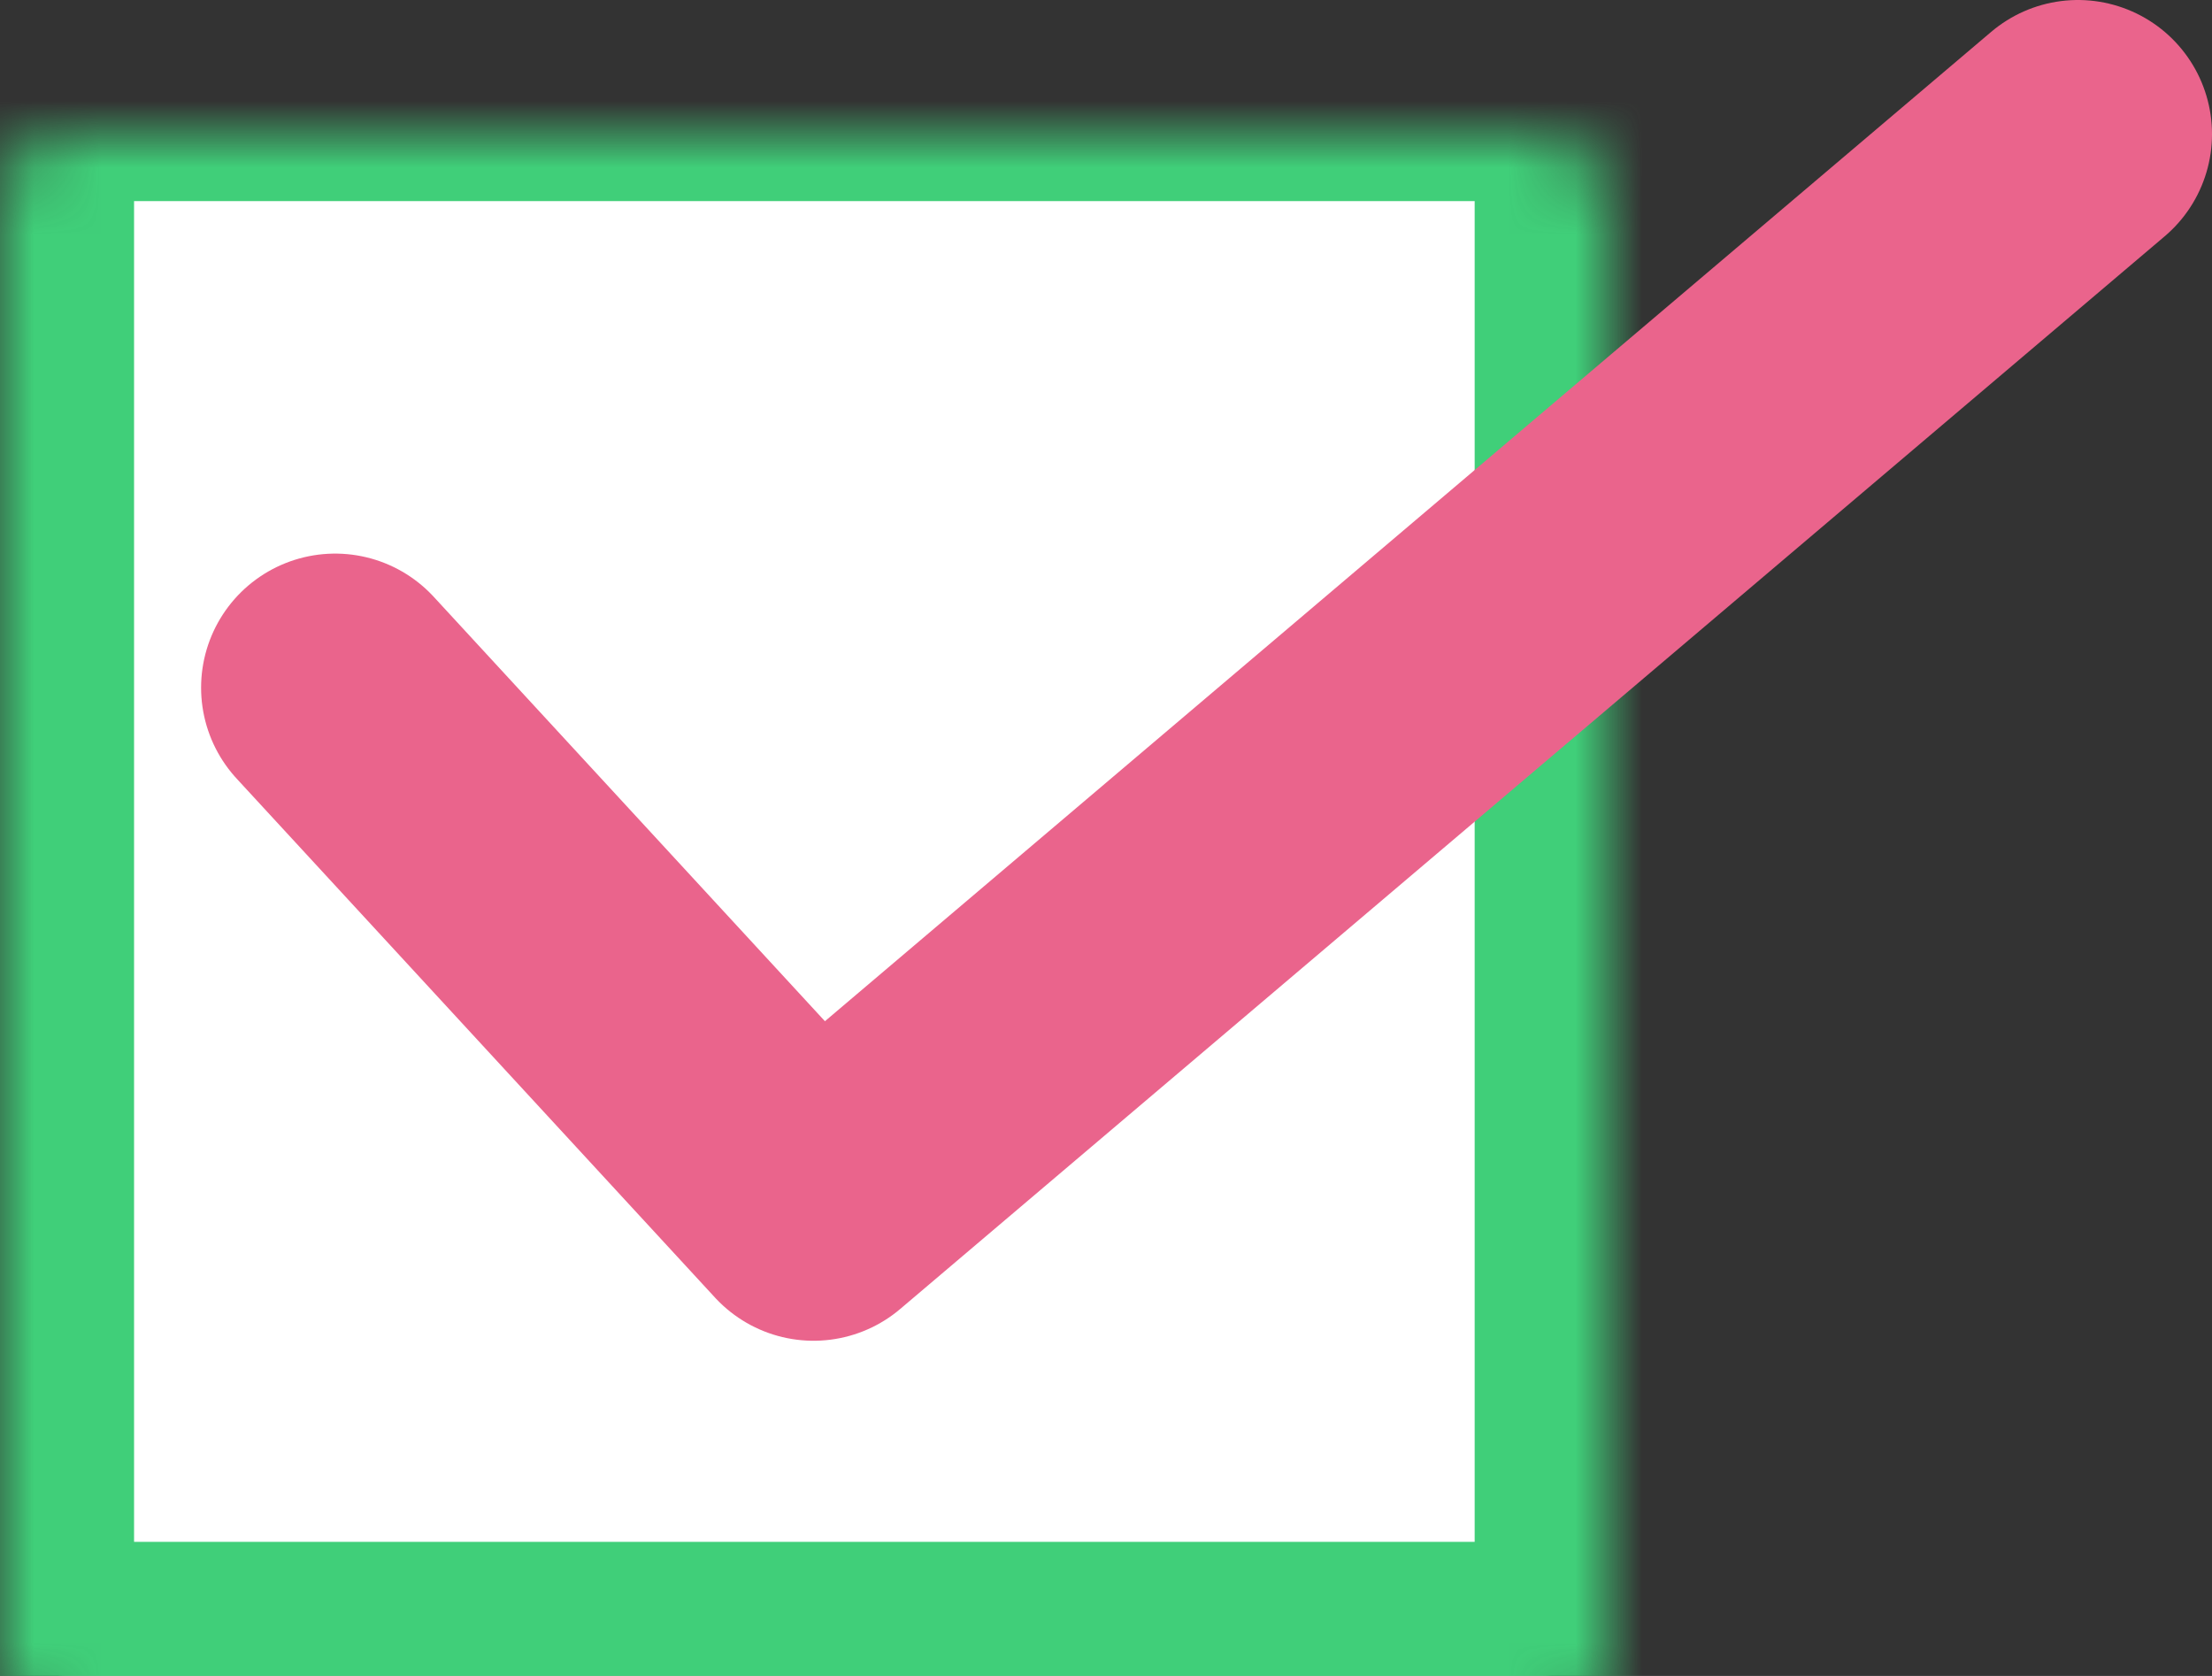
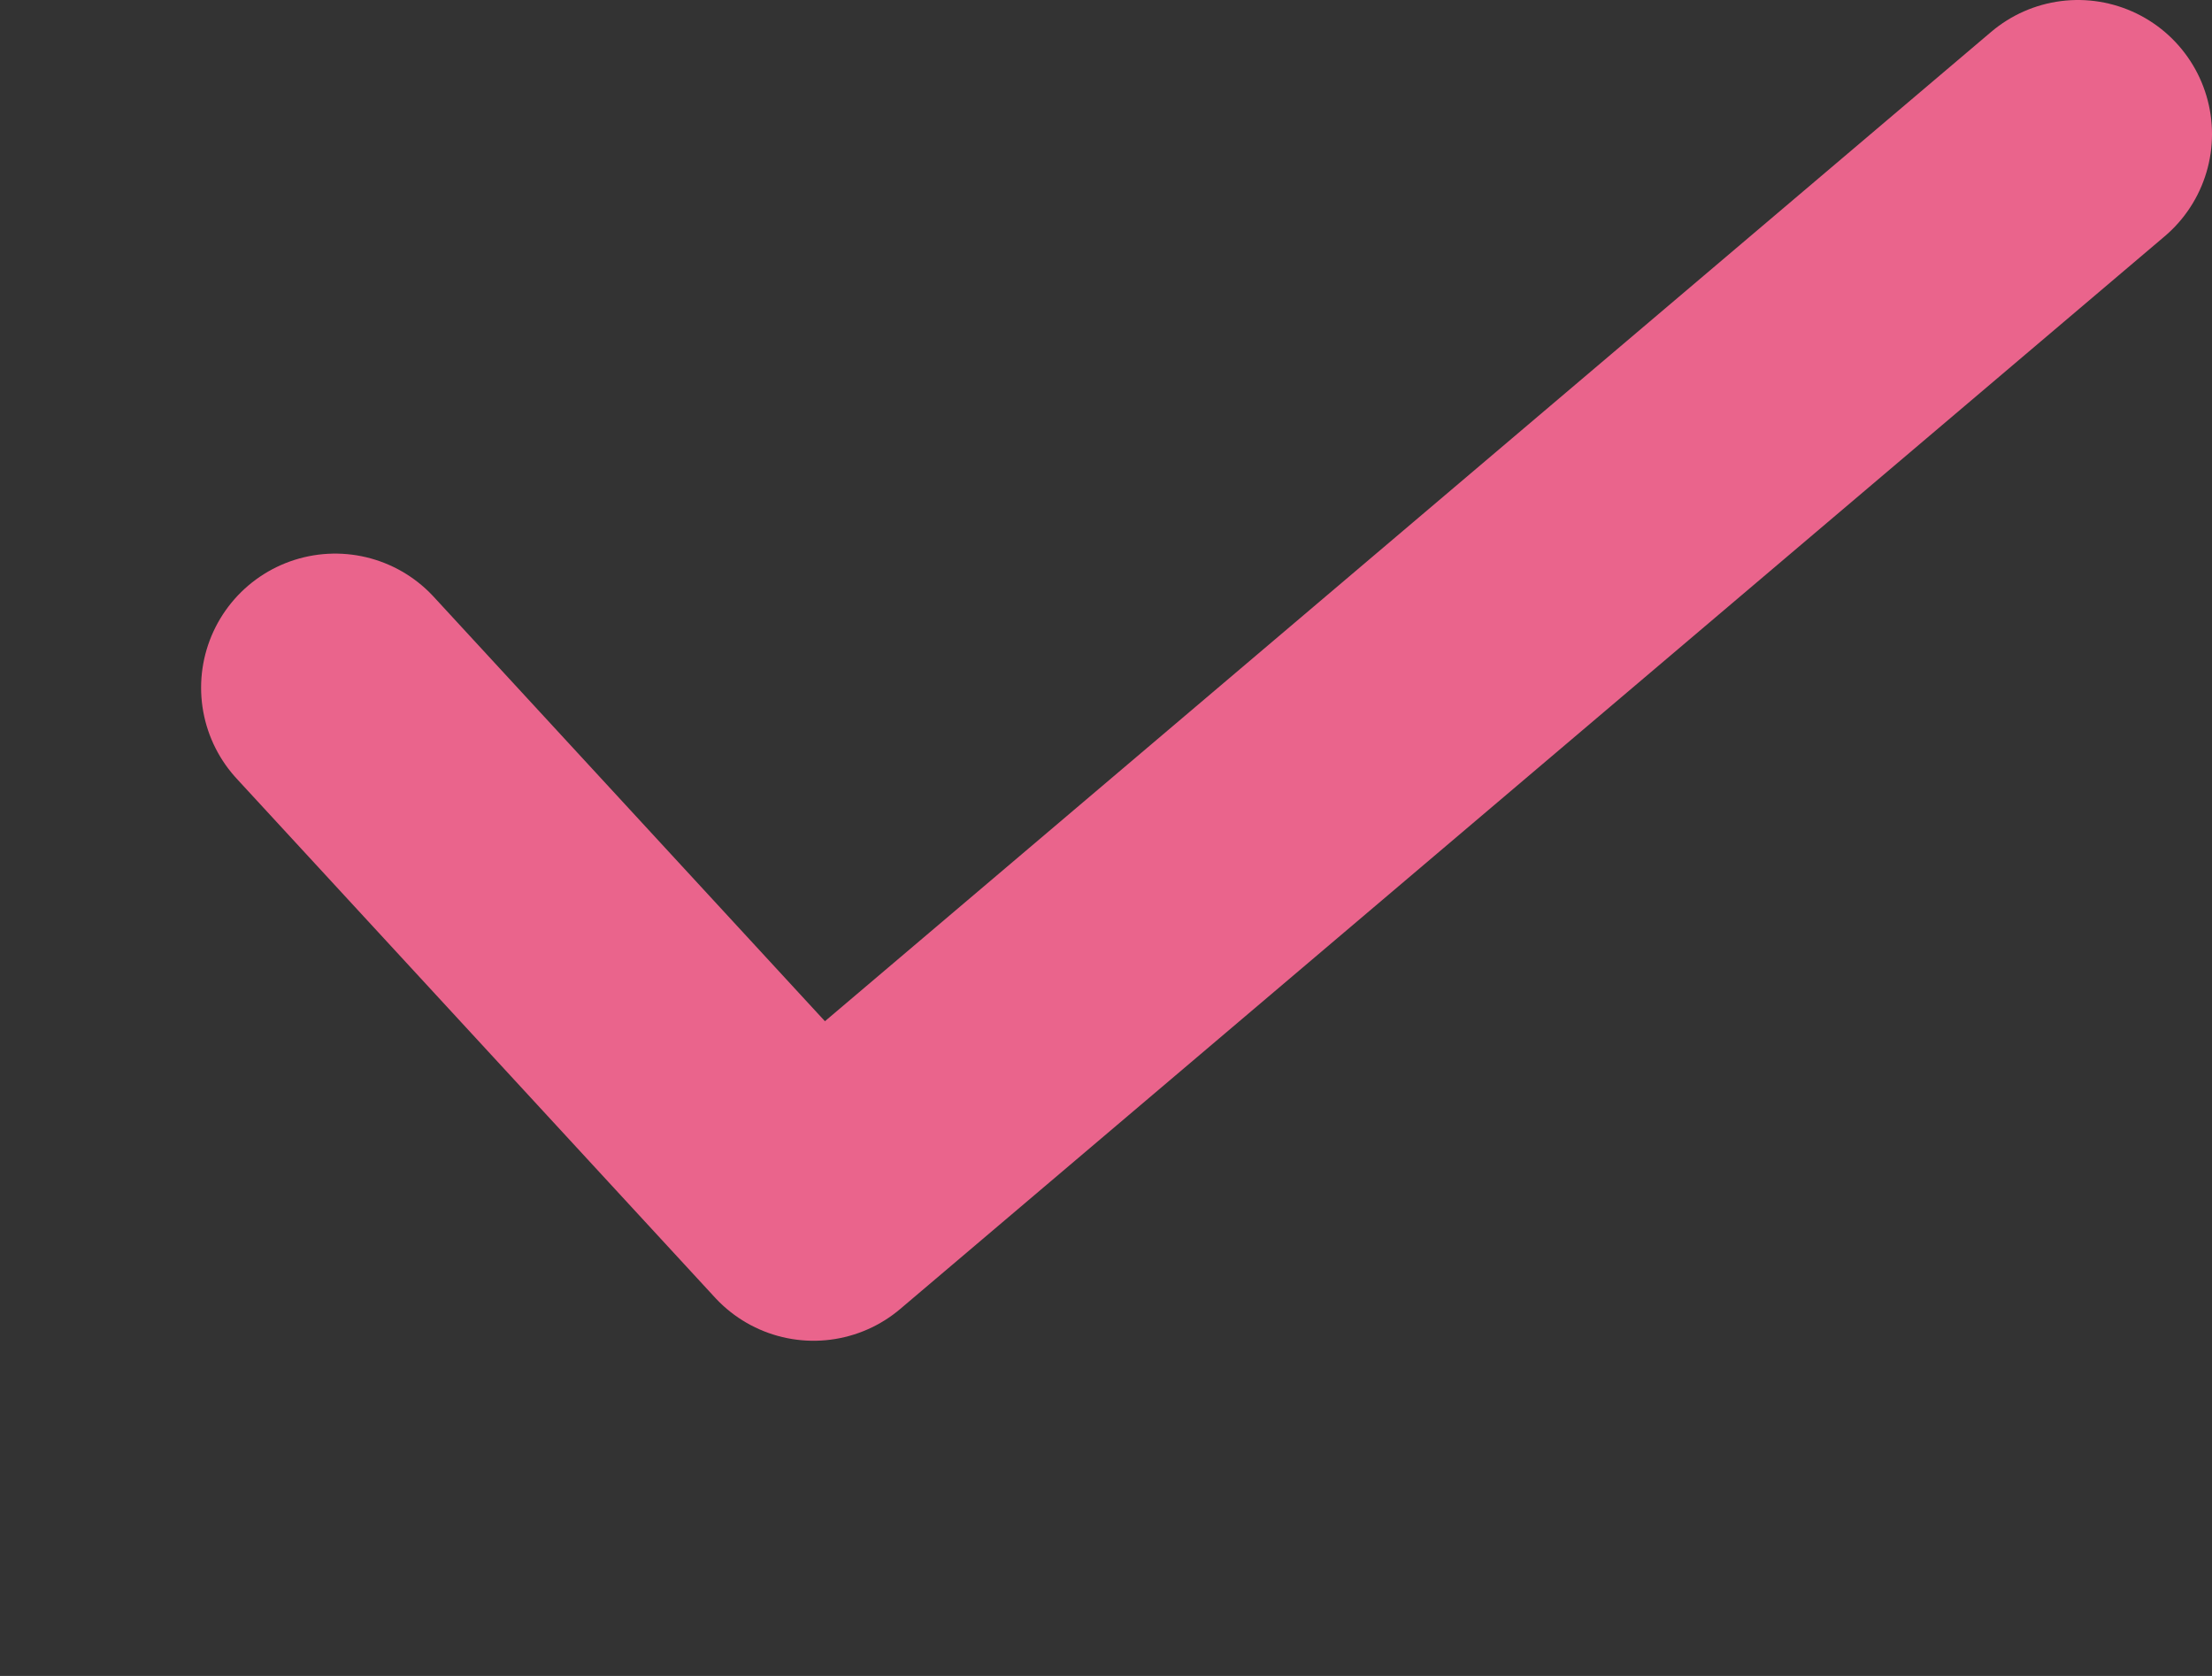
<svg xmlns="http://www.w3.org/2000/svg" fill="none" height="25" viewBox="0 0 33 25" width="33">
  <rect x="0" y="0" width="33" height="25" fill="#333333" stroke="none" />
  <mask id="a" fill="#fff">
    <rect fill="#fff" height="24" rx="1" width="24" y="1" />
  </mask>
  <g stroke-width="4">
-     <rect fill="#fff" height="24" mask="url(#a)" rx="1" stroke="#40cf79" width="24" y="1" />
    <path d="m5 10.258 7.137 7.742 18.863-16" stroke="#ea648c" stroke-linecap="round" stroke-linejoin="round" />
  </g>
</svg>